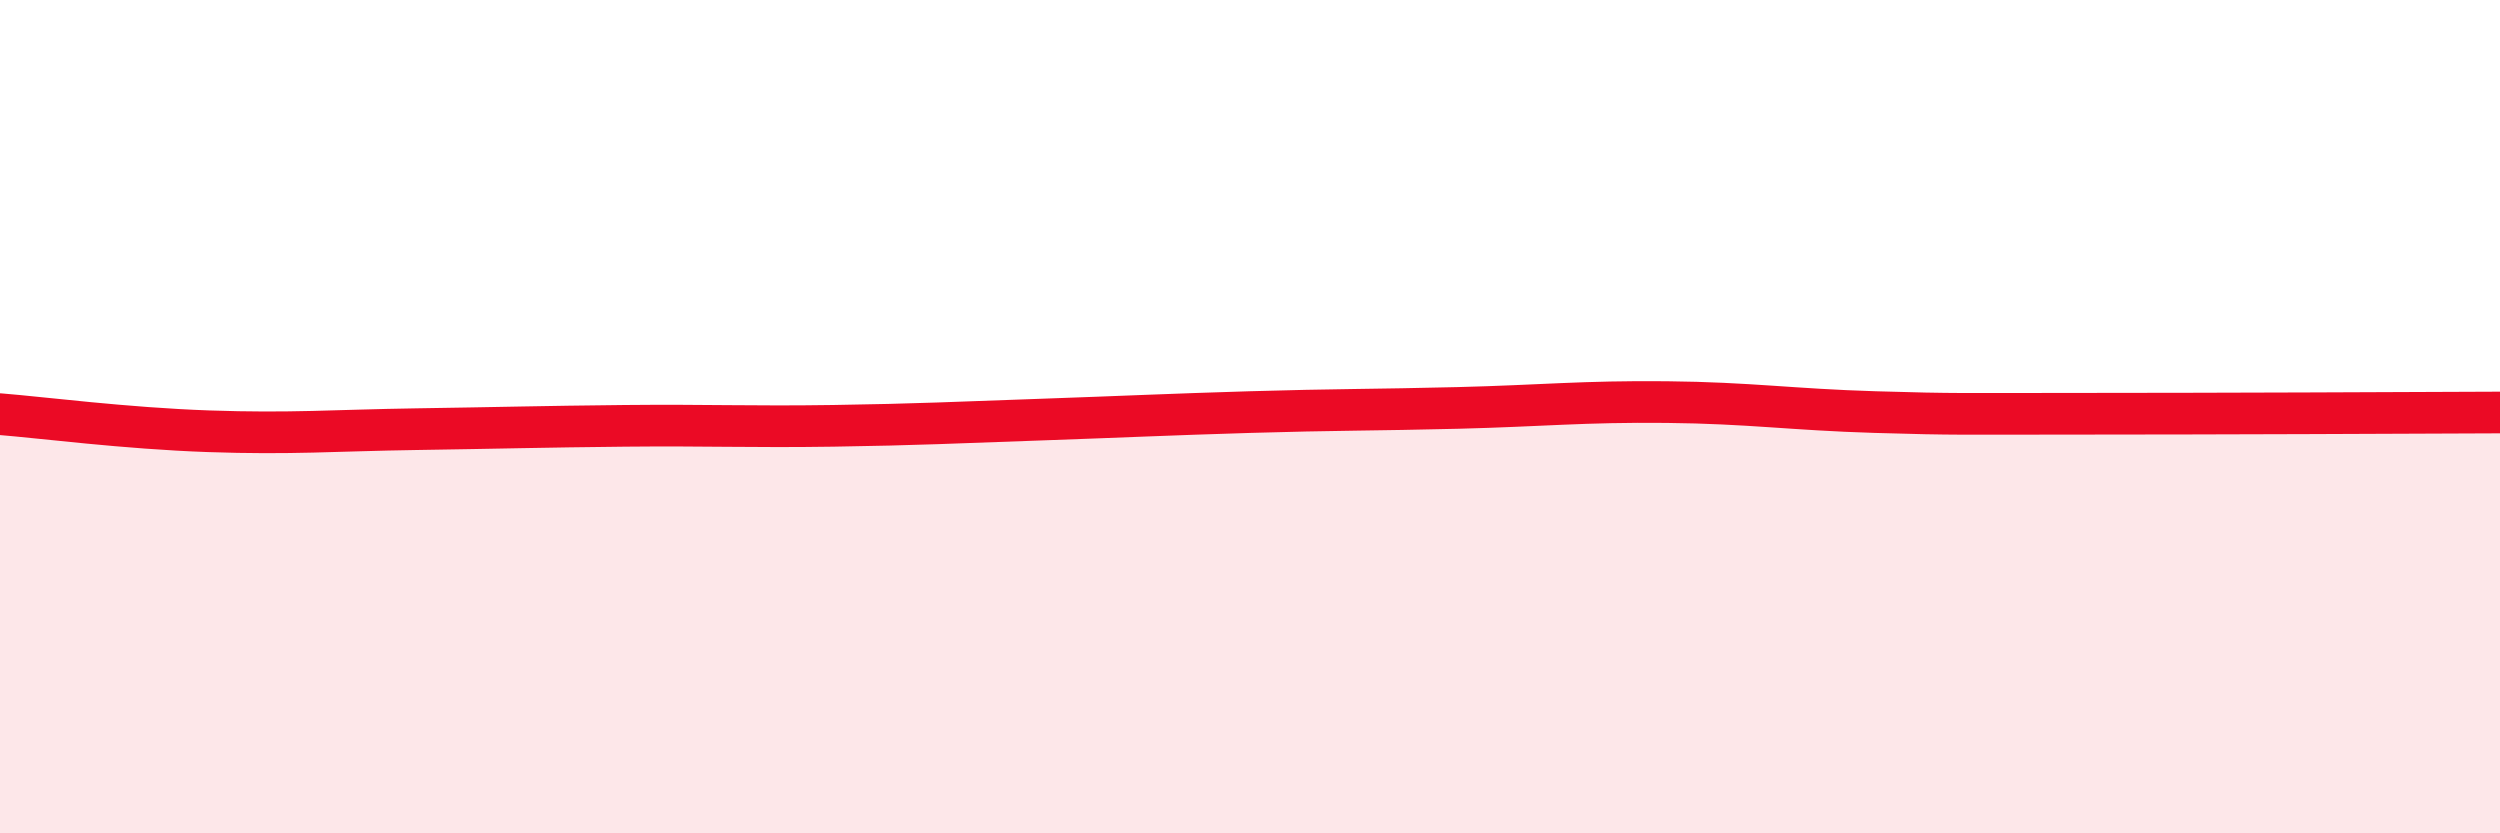
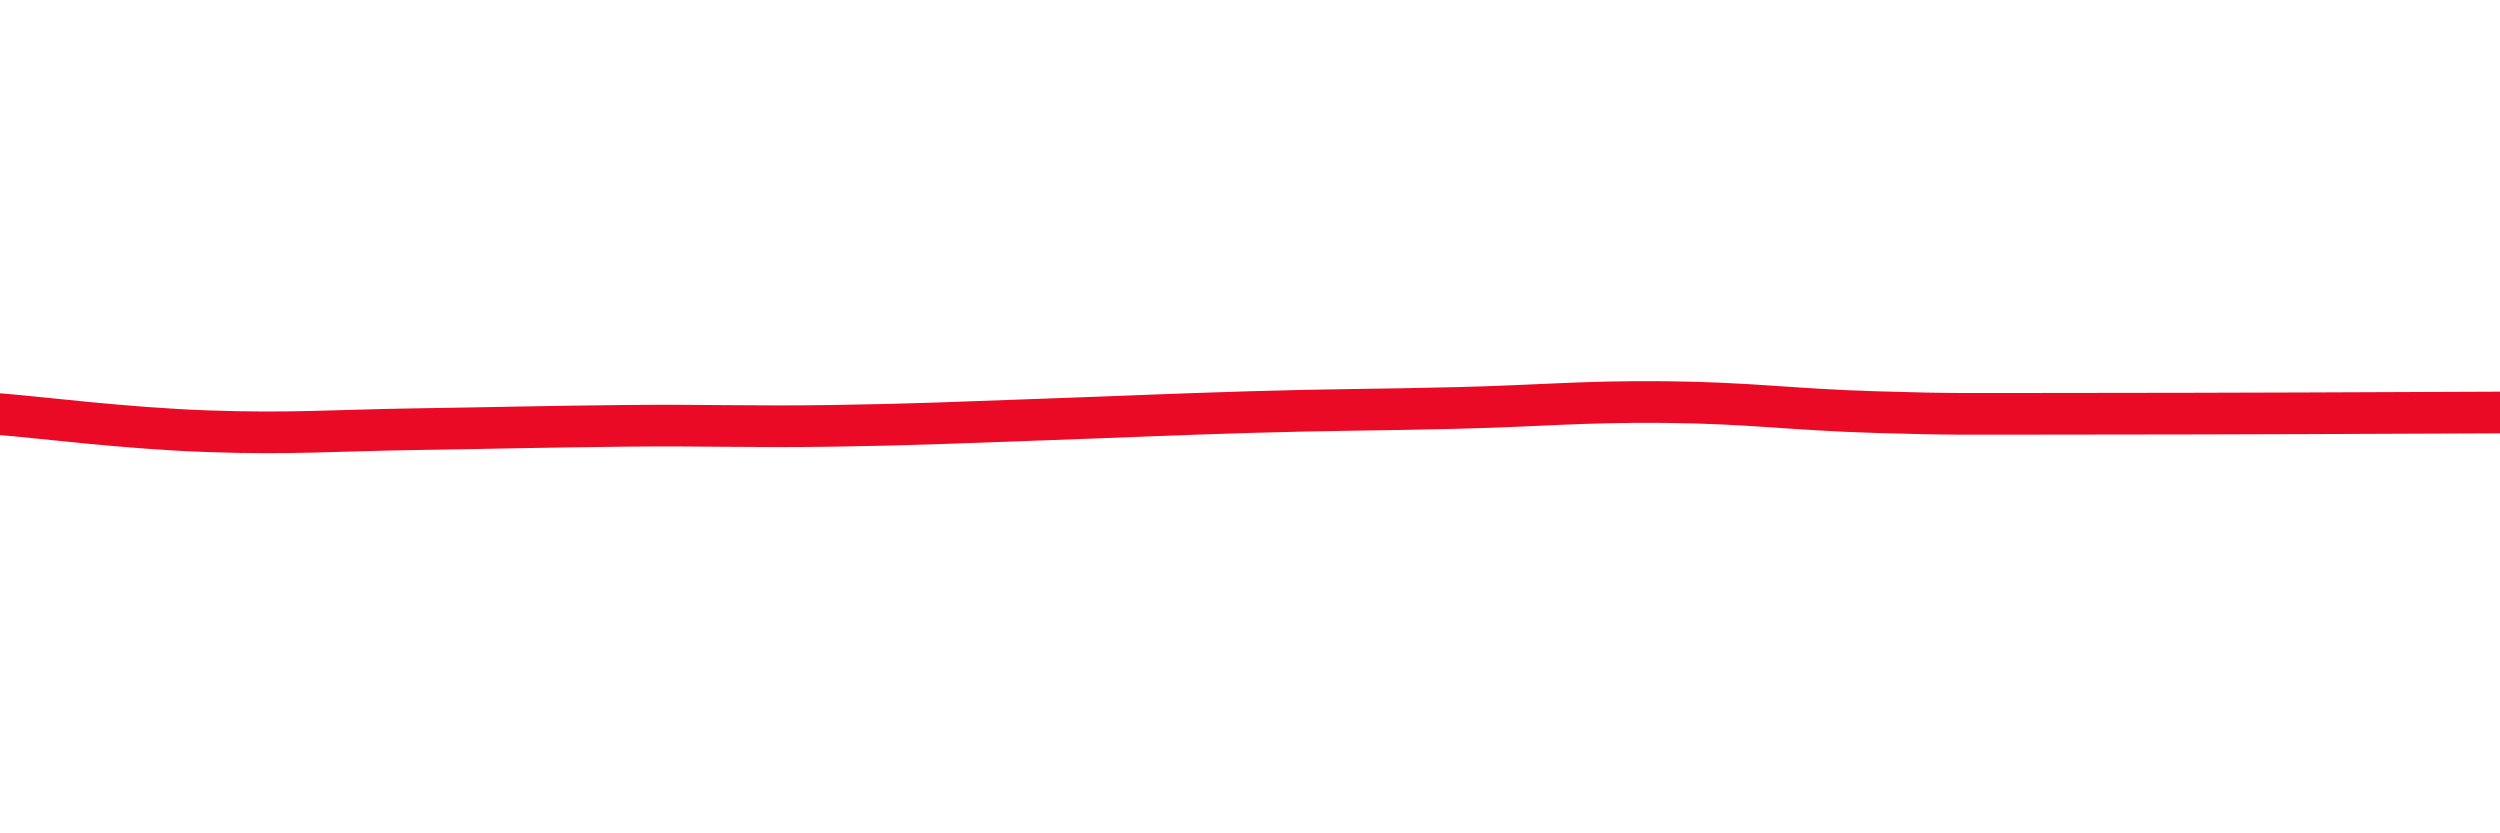
<svg xmlns="http://www.w3.org/2000/svg" width="60" height="20" viewBox="0 0 60 20">
-   <path d="M 0,9.94 C 1,10.02 3,10.28 5,10.35 C 7,10.42 8,10.33 10,10.3 C 12,10.27 13,10.24 15,10.22 C 17,10.2 18,10.25 20,10.22 C 22,10.19 23,10.14 25,10.07 C 27,10 28,9.95 30,9.89 C 32,9.83 33,9.84 35,9.79 C 37,9.74 38,9.63 40,9.65 C 42,9.67 43,9.83 45,9.89 C 47,9.95 47,9.93 50,9.93 C 53,9.93 58,9.91 60,9.9L60 20L0 20Z" fill="#EB0A25" opacity="0.1" stroke-linecap="round" stroke-linejoin="round" />
  <path d="M 0,9.94 C 1,10.02 3,10.28 5,10.35 C 7,10.42 8,10.33 10,10.3 C 12,10.27 13,10.24 15,10.22 C 17,10.2 18,10.25 20,10.22 C 22,10.19 23,10.14 25,10.07 C 27,10 28,9.95 30,9.89 C 32,9.83 33,9.84 35,9.79 C 37,9.74 38,9.63 40,9.65 C 42,9.67 43,9.83 45,9.89 C 47,9.95 47,9.93 50,9.93 C 53,9.93 58,9.91 60,9.9" stroke="#EB0A25" stroke-width="1" fill="none" stroke-linecap="round" stroke-linejoin="round" />
</svg>